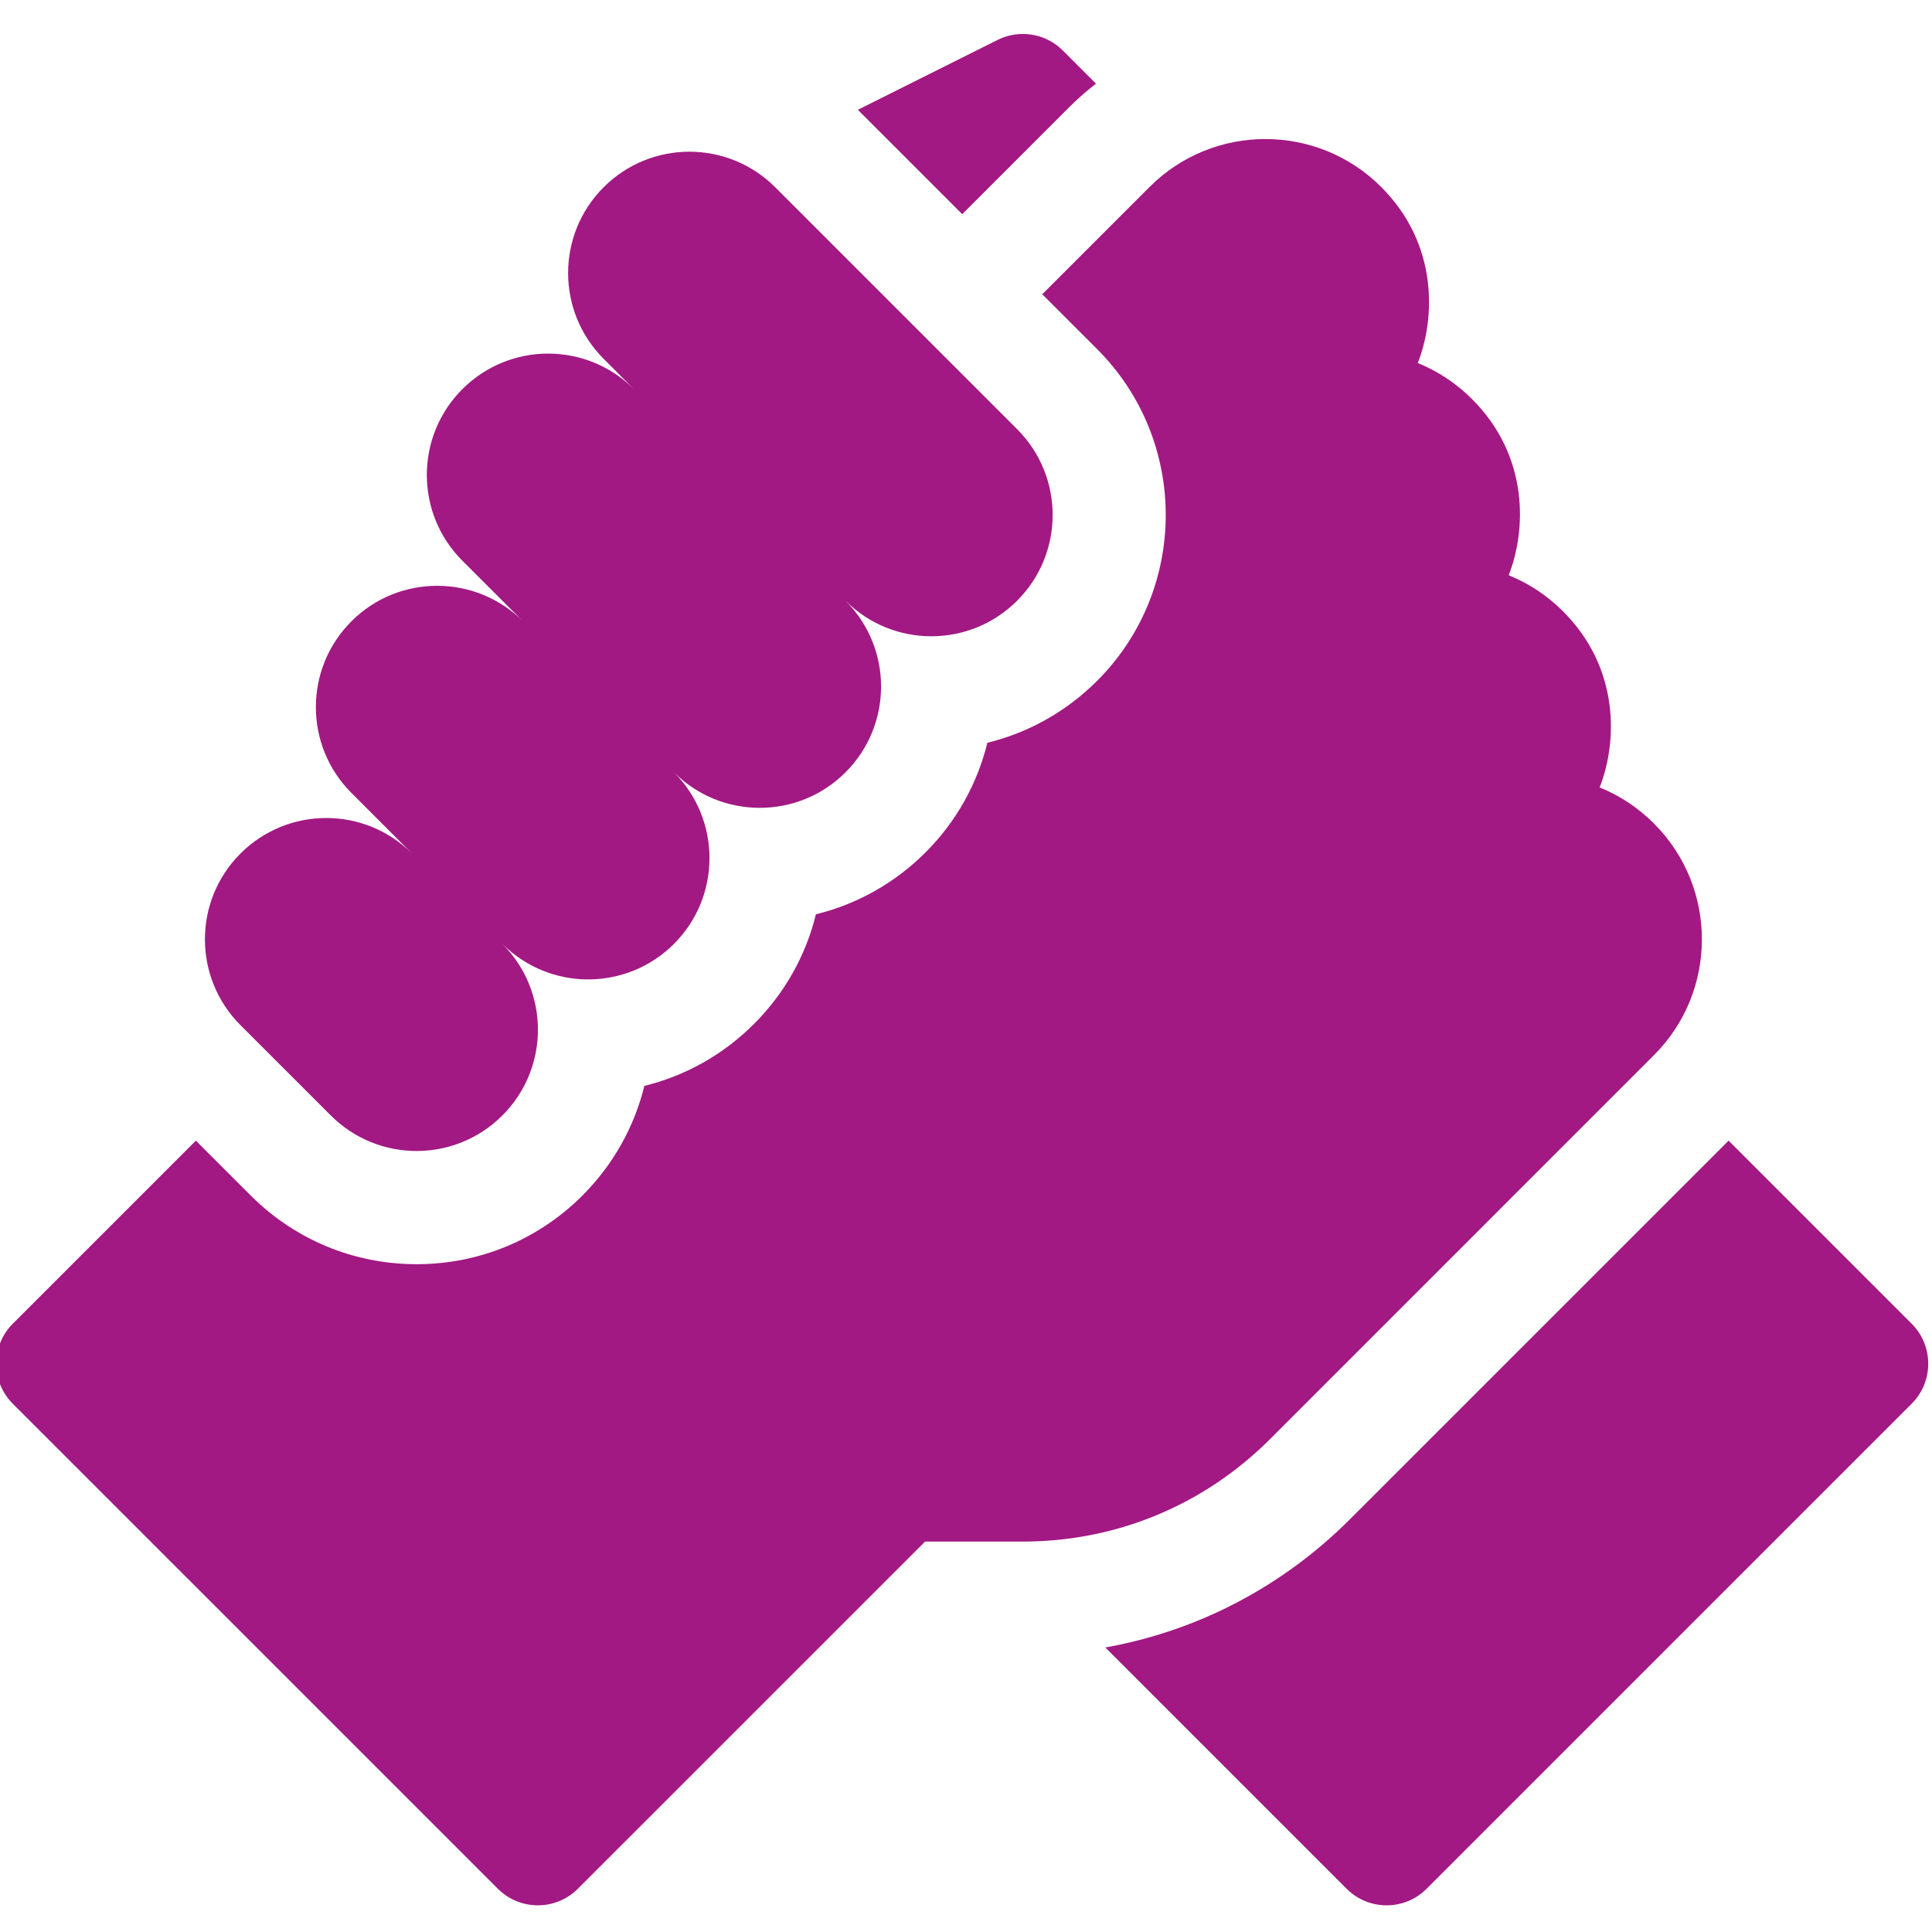
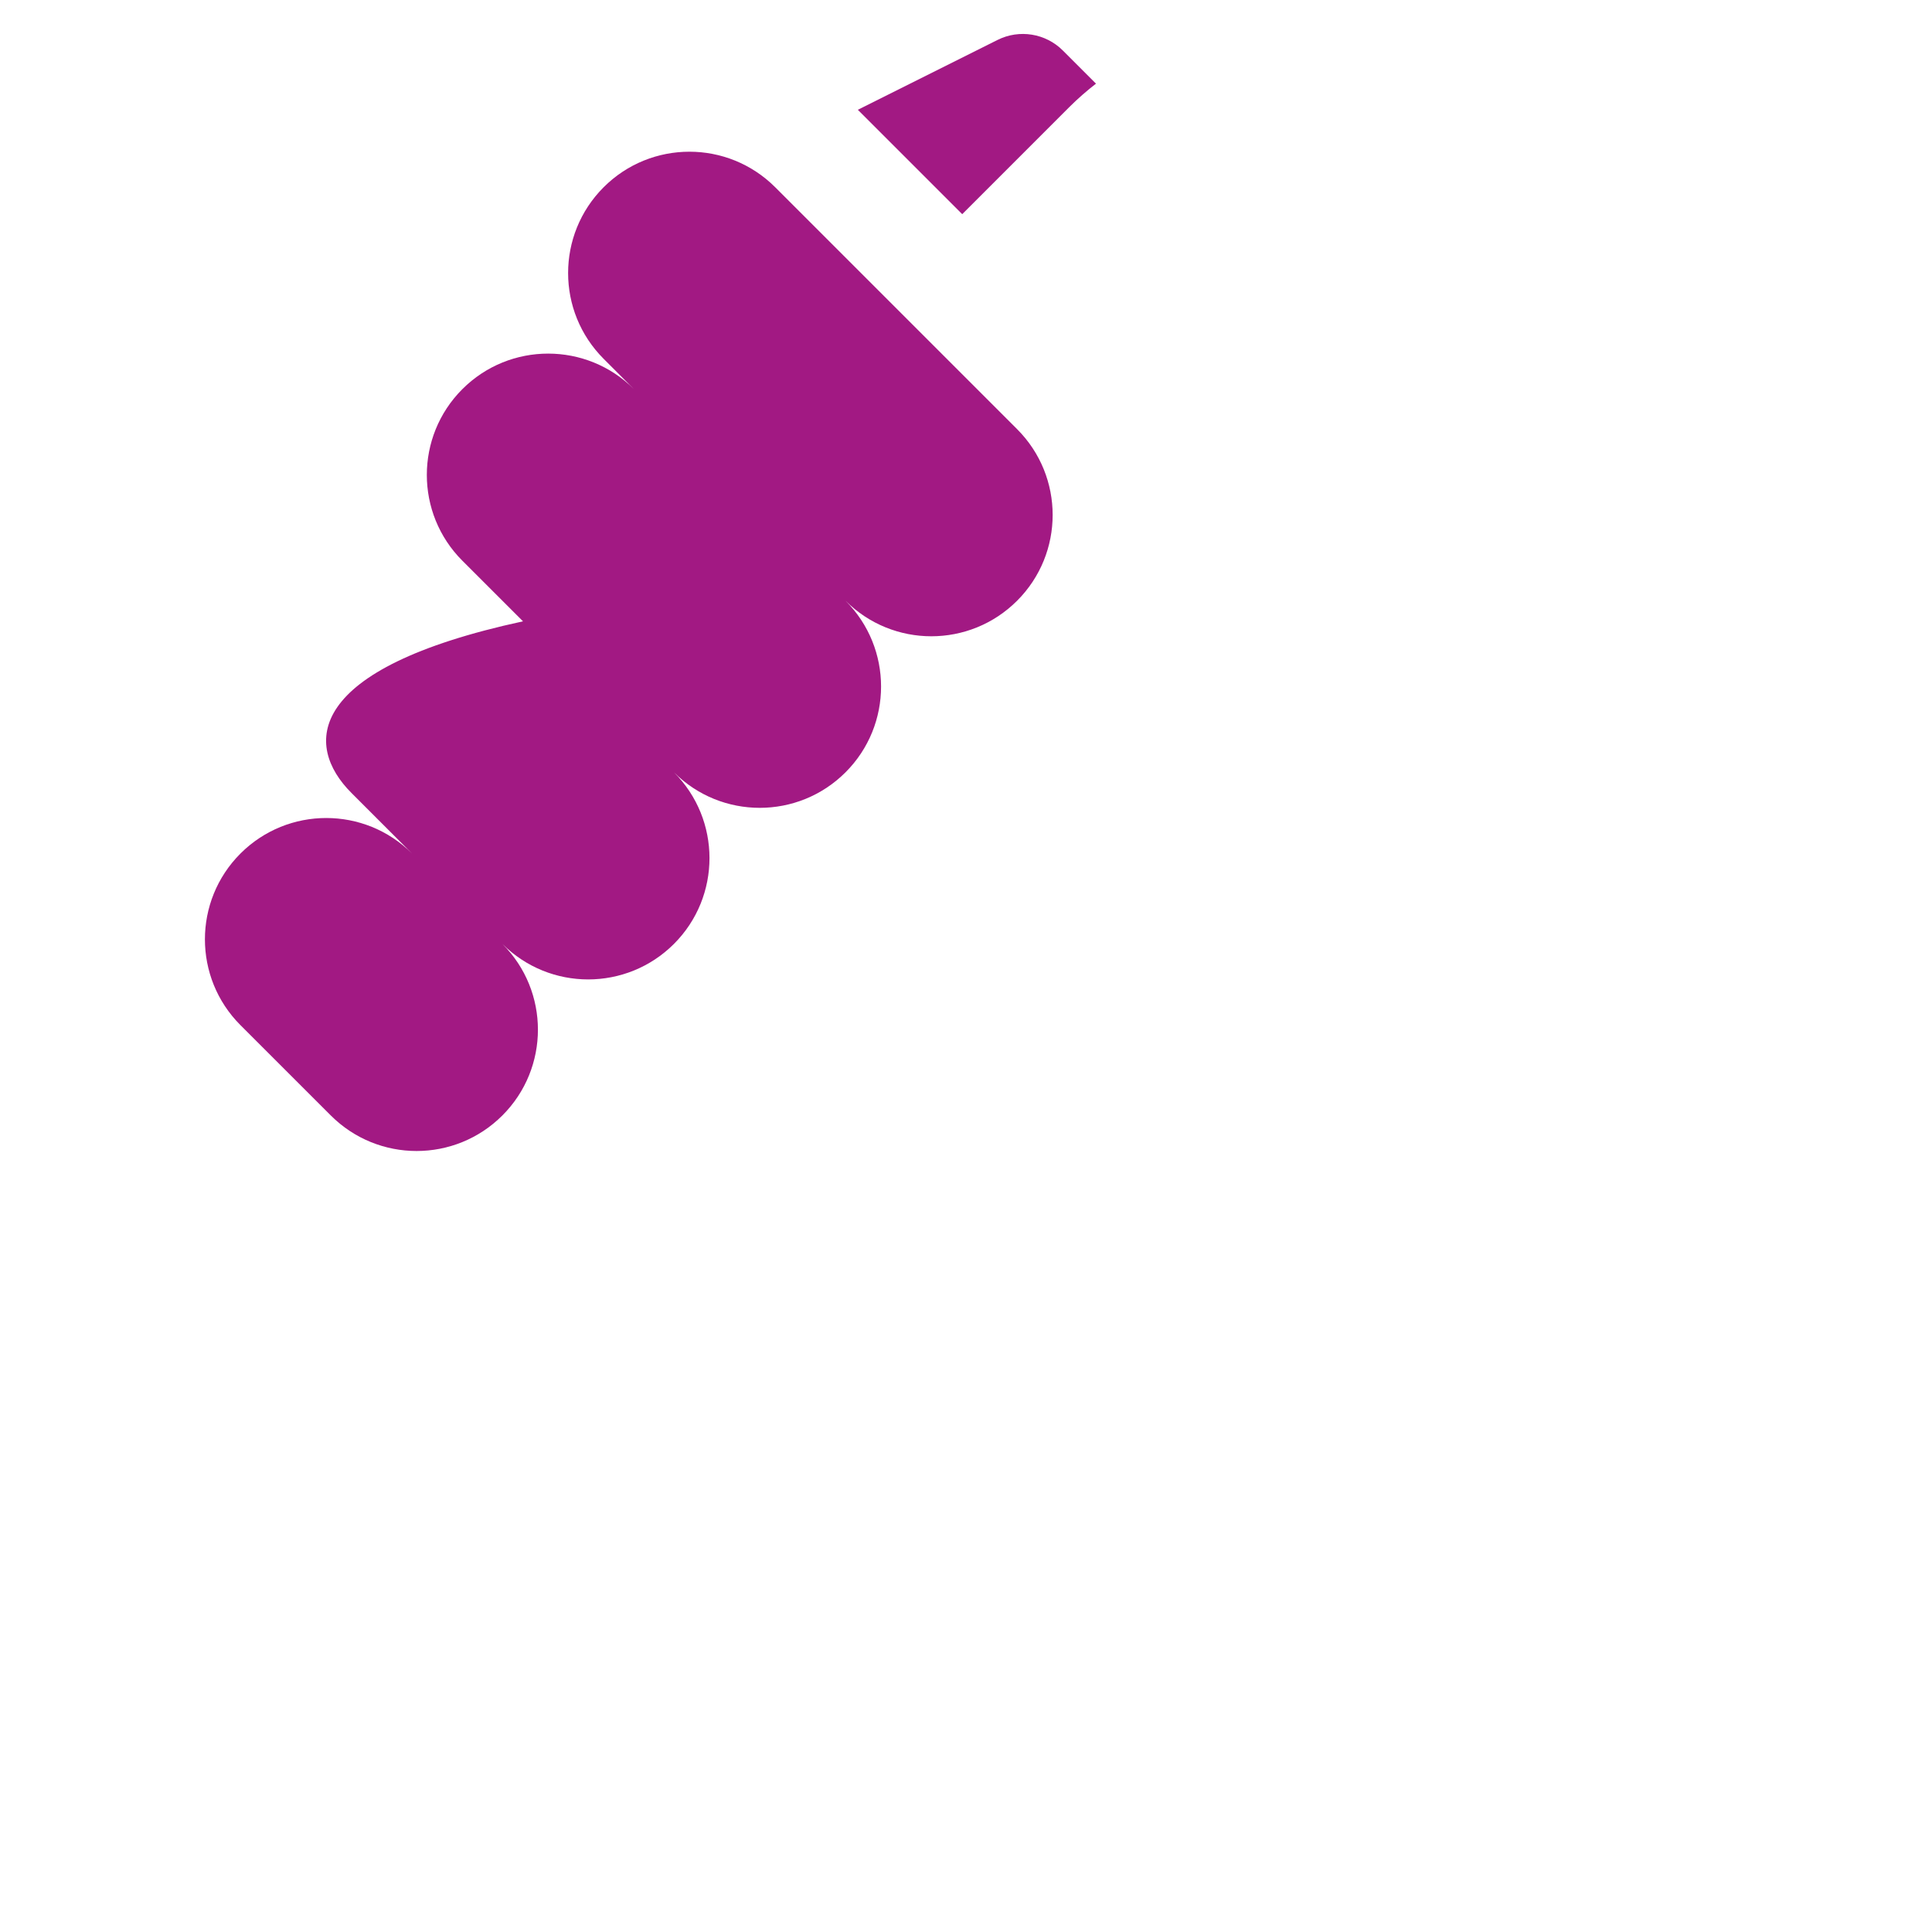
<svg xmlns="http://www.w3.org/2000/svg" width="64" height="64" viewBox="0 0 64 64" fill="none">
  <g clip-path="url(#clip0_125_107)">
-     <path d="M63.326 43.849L57.262 37.785L44.717 50.329C42.478 52.568 39.667 54.028 36.615 54.575L44.607 62.567C45.339 63.3 46.527 63.3 47.259 62.567L63.326 46.501C64.058 45.769 64.058 44.581 63.326 43.849Z" fill="#A21983" />
-     <path d="M54.791 34.952C56.905 32.838 56.906 29.399 54.794 27.285C54.792 27.282 54.79 27.28 54.787 27.277C54.265 26.755 53.654 26.353 52.99 26.084C53.566 24.627 53.688 22.162 51.779 20.253C51.774 20.248 51.769 20.242 51.764 20.237C51.244 19.721 50.637 19.322 49.977 19.055C50.553 17.598 50.675 15.133 48.768 13.225C48.766 13.223 48.765 13.222 48.764 13.221C48.241 12.698 47.63 12.295 46.965 12.026C47.541 10.568 47.663 8.103 45.754 6.194C45.754 6.194 45.754 6.193 45.753 6.193C45.752 6.193 45.752 6.192 45.752 6.192C43.637 4.077 40.196 4.077 38.082 6.192L34.526 9.747L36.344 11.565C39.374 14.594 39.374 19.523 36.345 22.552C35.325 23.571 34.073 24.271 32.708 24.605C32.381 25.936 31.699 27.197 30.661 28.235C29.643 29.253 28.392 29.953 27.028 30.287C26.695 31.65 25.995 32.901 24.977 33.919C23.959 34.937 22.709 35.637 21.345 35.971C21.011 37.334 20.311 38.585 19.294 39.603C17.826 41.07 15.875 41.878 13.8 41.878C11.725 41.878 9.773 41.07 8.306 39.603L6.488 37.785L0.424 43.849C-0.308 44.582 -0.308 45.769 0.424 46.501L16.491 62.567C17.223 63.3 18.41 63.299 19.143 62.567L30.644 51.067H33.884C36.975 51.067 39.88 49.863 42.066 47.678L54.791 34.952Z" fill="#A21983" />
-     <path d="M10.958 36.951C12.528 38.521 15.072 38.521 16.642 36.951C18.212 35.382 18.212 32.837 16.642 31.268C18.212 32.837 20.756 32.837 22.326 31.268C23.895 29.698 23.895 27.153 22.326 25.584C23.895 27.153 26.44 27.153 28.009 25.584C29.579 24.015 29.579 21.47 28.009 19.9C29.579 21.47 32.124 21.47 33.693 19.9C35.263 18.331 35.263 15.786 33.693 14.216L25.68 6.203C24.11 4.633 21.565 4.633 19.996 6.203C18.427 7.772 18.427 10.317 19.996 11.886L21 12.891C19.43 11.321 16.886 11.321 15.316 12.891C13.747 14.46 13.747 17.005 15.316 18.574L17.325 20.582C15.755 19.013 13.21 19.013 11.641 20.582C10.071 22.152 10.071 24.697 11.641 26.266L13.649 28.275C12.079 26.705 9.535 26.705 7.965 28.275C6.396 29.844 6.396 32.389 7.965 33.959L10.958 36.951Z" fill="#A21983" />
+     <path d="M10.958 36.951C12.528 38.521 15.072 38.521 16.642 36.951C18.212 35.382 18.212 32.837 16.642 31.268C18.212 32.837 20.756 32.837 22.326 31.268C23.895 29.698 23.895 27.153 22.326 25.584C23.895 27.153 26.44 27.153 28.009 25.584C29.579 24.015 29.579 21.47 28.009 19.9C29.579 21.47 32.124 21.47 33.693 19.9C35.263 18.331 35.263 15.786 33.693 14.216L25.68 6.203C24.11 4.633 21.565 4.633 19.996 6.203C18.427 7.772 18.427 10.317 19.996 11.886L21 12.891C19.43 11.321 16.886 11.321 15.316 12.891C13.747 14.46 13.747 17.005 15.316 18.574L17.325 20.582C10.071 22.152 10.071 24.697 11.641 26.266L13.649 28.275C12.079 26.705 9.535 26.705 7.965 28.275C6.396 29.844 6.396 32.389 7.965 33.959L10.958 36.951Z" fill="#A21983" />
    <path d="M35.43 3.54C35.707 3.263 36.001 3.008 36.306 2.771L35.209 1.674C34.639 1.103 33.766 0.962 33.045 1.323L28.417 3.637L31.875 7.095L35.43 3.54Z" fill="#A21983" />
  </g>
  <defs>
    <clipPath id="clip0_125_107">
      <rect width="64" height="64" fill="white" />
    </clipPath>
  </defs>
</svg>